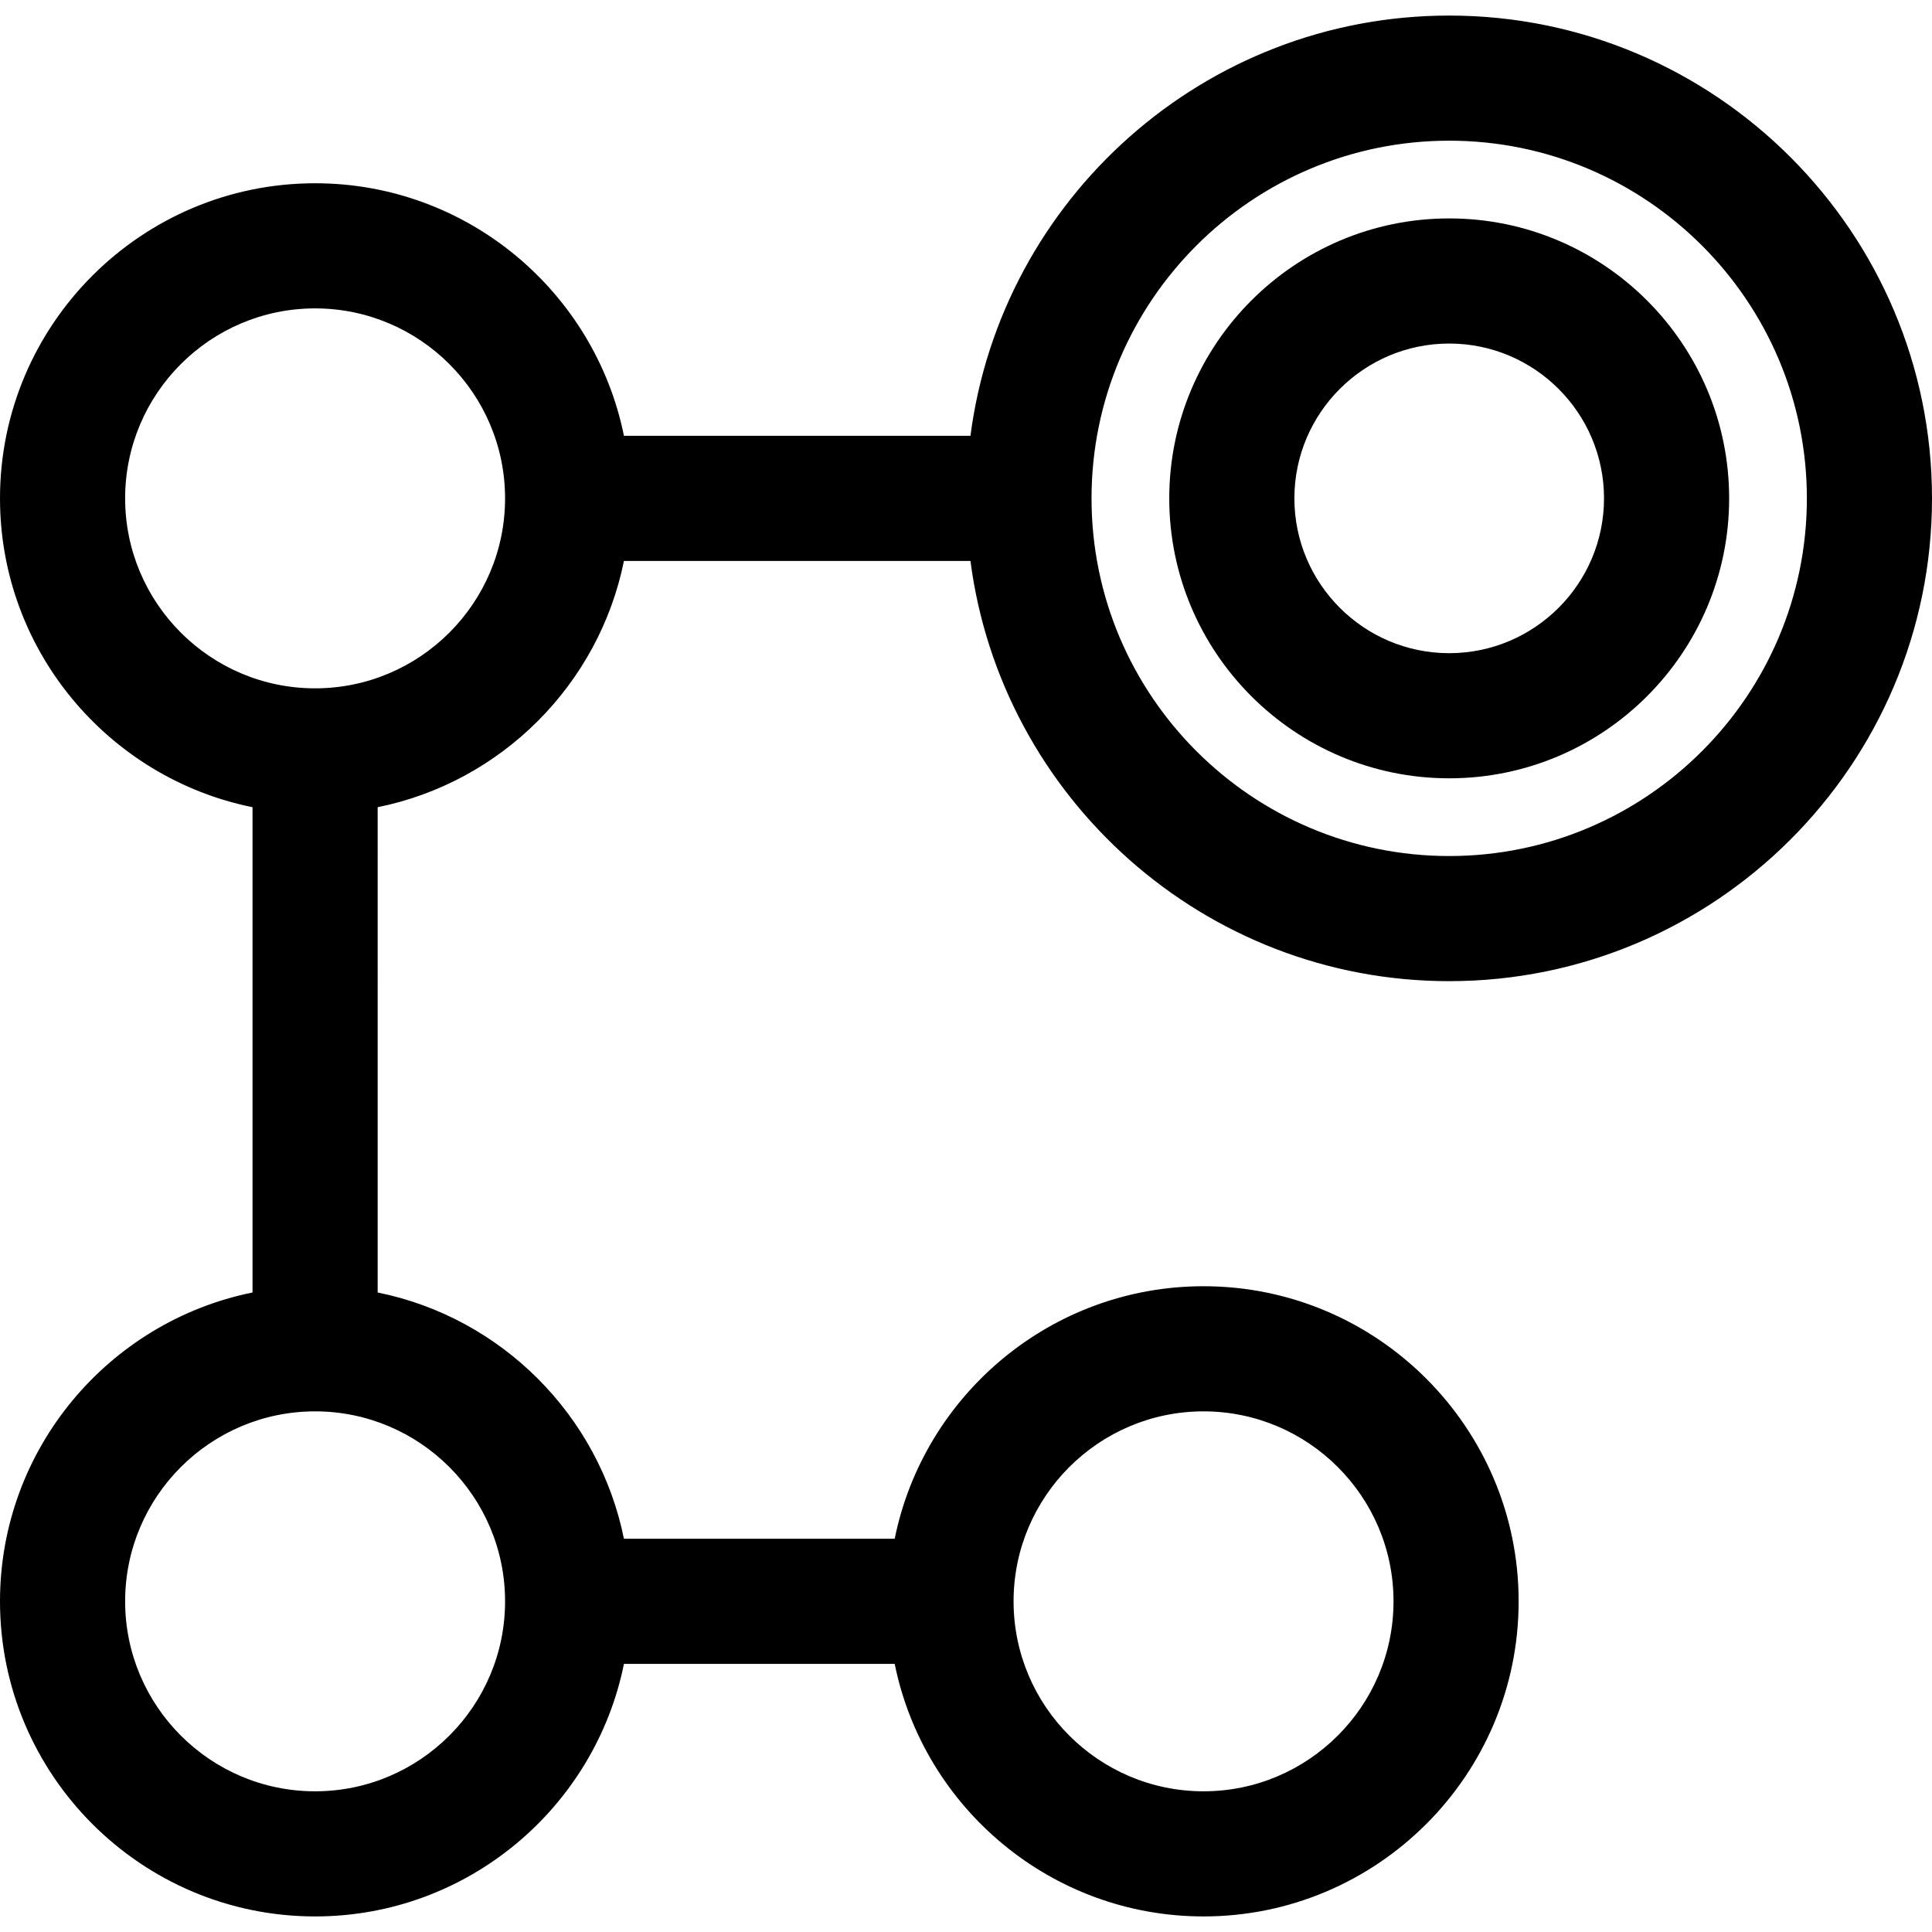
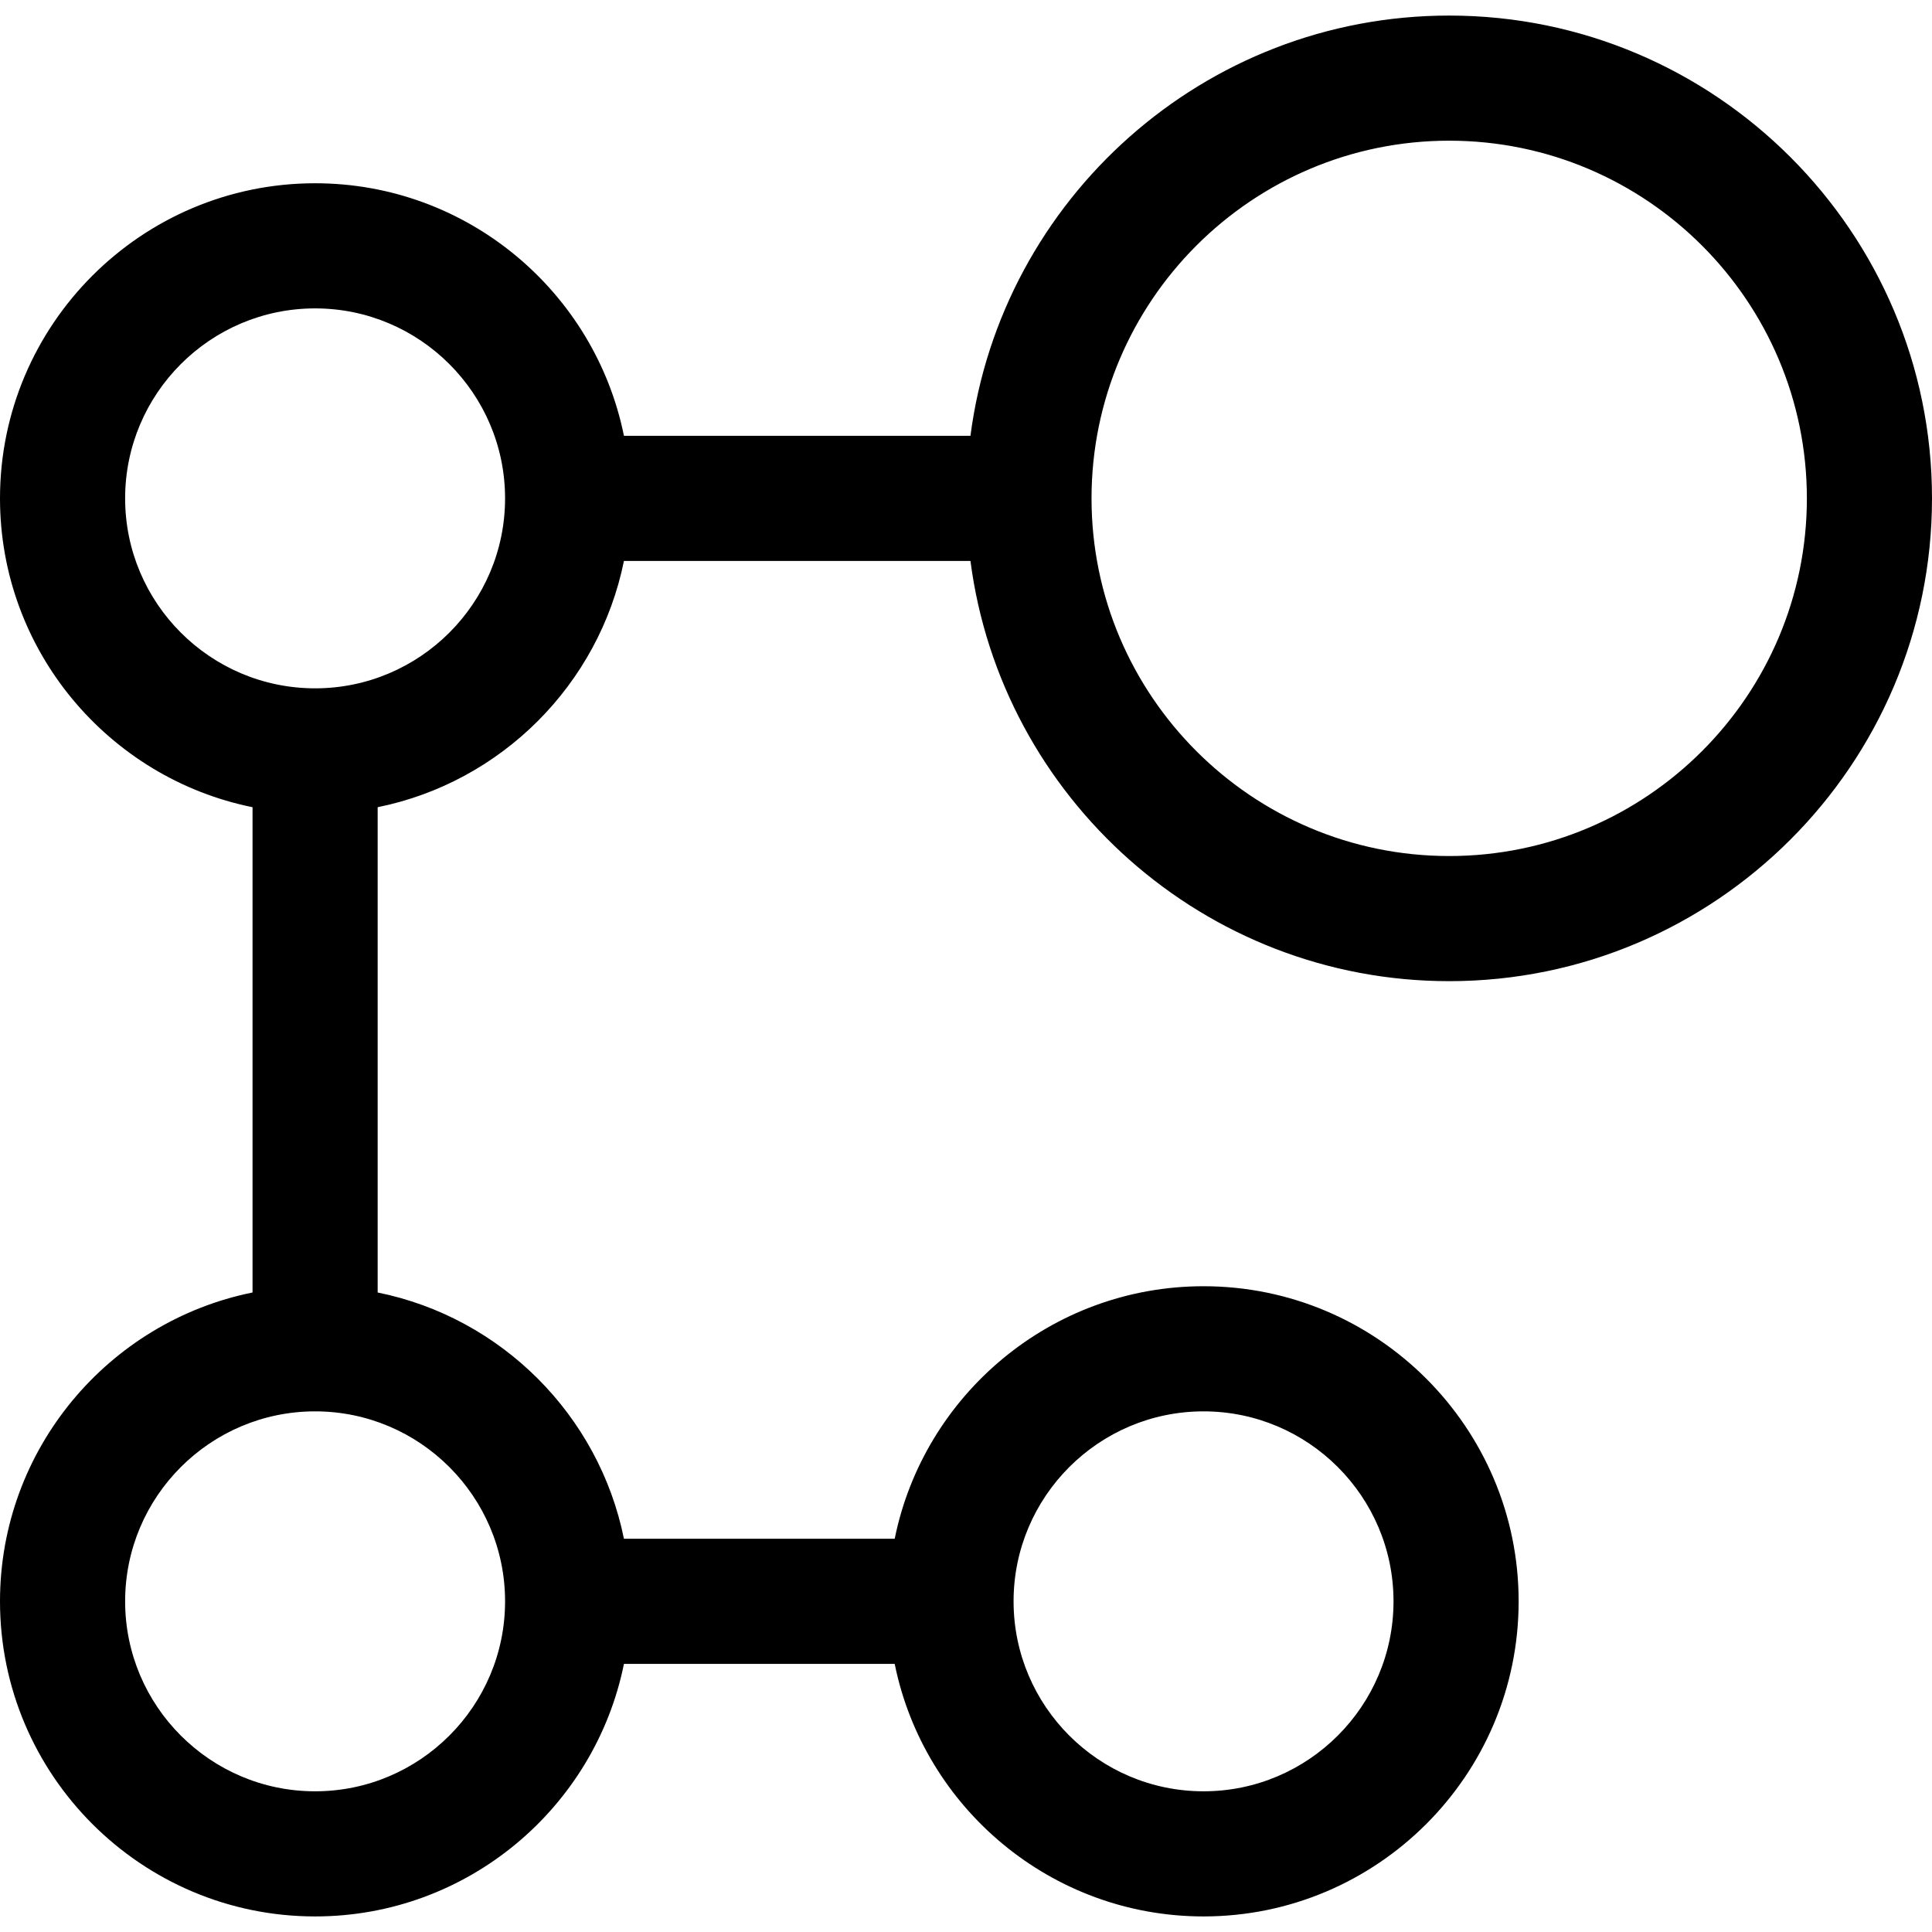
<svg xmlns="http://www.w3.org/2000/svg" fill="#000000" height="800px" width="800px" version="1.1" id="Layer_1" viewBox="0 0 511.999 511.999" xml:space="preserve">
  <g>
    <g>
-       <path d="M384.053,57.883c-40.908,0-74.189,33.281-74.189,74.189s33.281,74.189,74.189,74.189s74.189-33.281,74.189-74.189    S424.961,57.883,384.053,57.883z M384.053,173.099c-22.623,0-41.028-18.405-41.028-41.028s18.405-41.028,41.028-41.028    s41.028,18.405,41.028,41.028S406.677,173.099,384.053,173.099z" />
-     </g>
+       </g>
  </g>
  <g>
    <g>
      <path d="M165.351,148.652h91.828c8.155,62.745,61.942,111.366,126.873,111.366c70.55,0,127.947-57.396,127.947-127.947    S454.602,4.125,384.052,4.125c-64.933,0-118.719,48.621-126.873,111.366h-91.828c-7.713-38.129-41.478-66.925-81.847-66.925    C37.46,48.566,0,86.026,0,132.071c0,40.369,28.796,74.134,66.925,81.846v128.605C28.796,350.235,0,383.999,0,424.369    c0,46.045,37.46,83.505,83.505,83.505c40.369,0,74.135-28.795,81.847-66.925h71.753c7.712,38.129,41.477,66.925,81.846,66.925    c46.045,0,83.505-37.46,83.505-83.505s-37.46-83.505-83.505-83.505c-40.369,0-74.134,28.796-81.846,66.925h-71.754    c-6.628-32.768-32.498-58.638-65.267-65.266V213.918C132.852,207.29,158.723,181.419,165.351,148.652z M384.053,37.285    c52.265,0,94.786,42.521,94.786,94.786s-42.521,94.786-94.786,94.786c-52.265,0-94.786-42.521-94.786-94.786    C289.267,79.805,331.788,37.285,384.053,37.285z M318.951,374.024c27.76,0,50.344,22.585,50.344,50.344    s-22.585,50.344-50.344,50.344c-27.76,0-50.344-22.585-50.344-50.344S291.192,374.024,318.951,374.024z M133.85,424.369    c0,27.76-22.586,50.344-50.345,50.344c-27.76,0-50.344-22.585-50.344-50.344c0-27.76,22.585-50.344,50.344-50.344    C111.265,374.024,133.85,396.609,133.85,424.369z M83.505,182.415c-27.76,0-50.344-22.583-50.344-50.344    c0-27.76,22.585-50.344,50.344-50.344c27.76,0,50.345,22.585,50.345,50.344S111.265,182.415,83.505,182.415z" />
    </g>
  </g>
</svg>